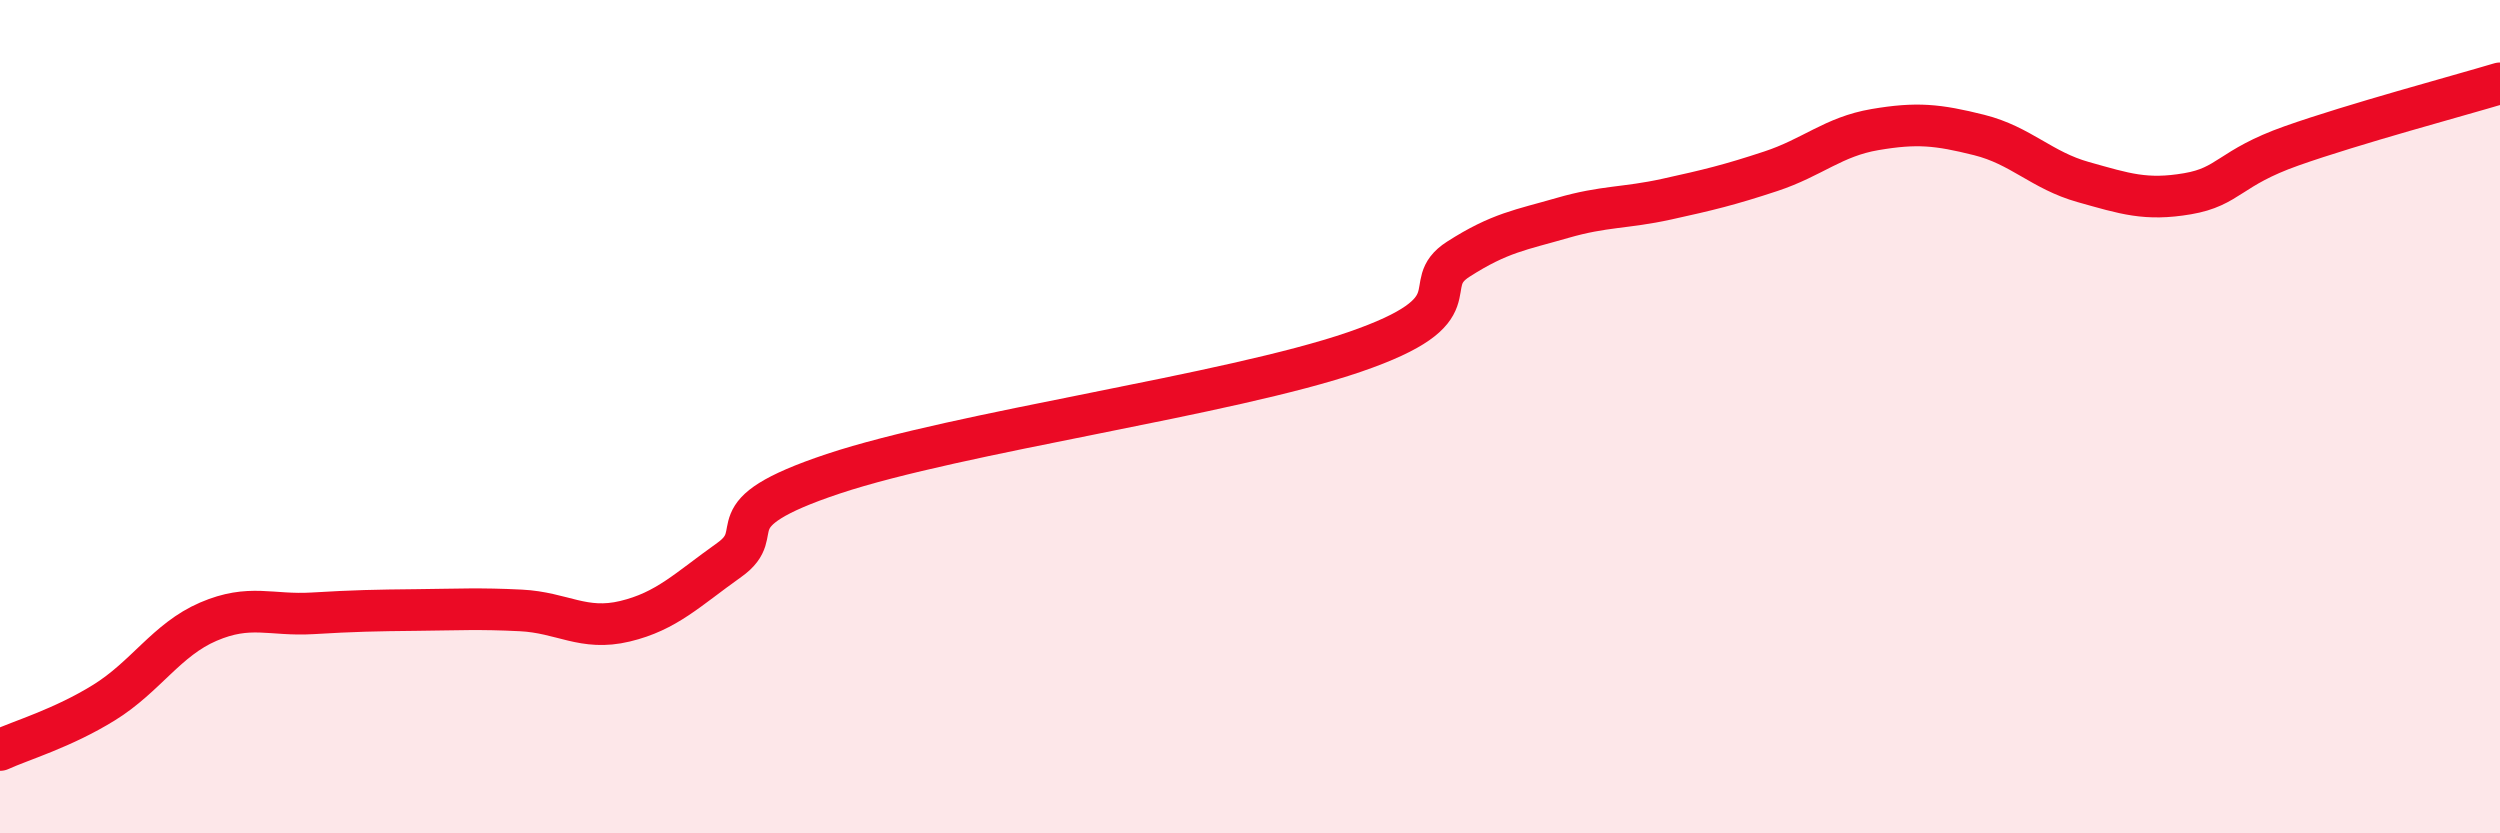
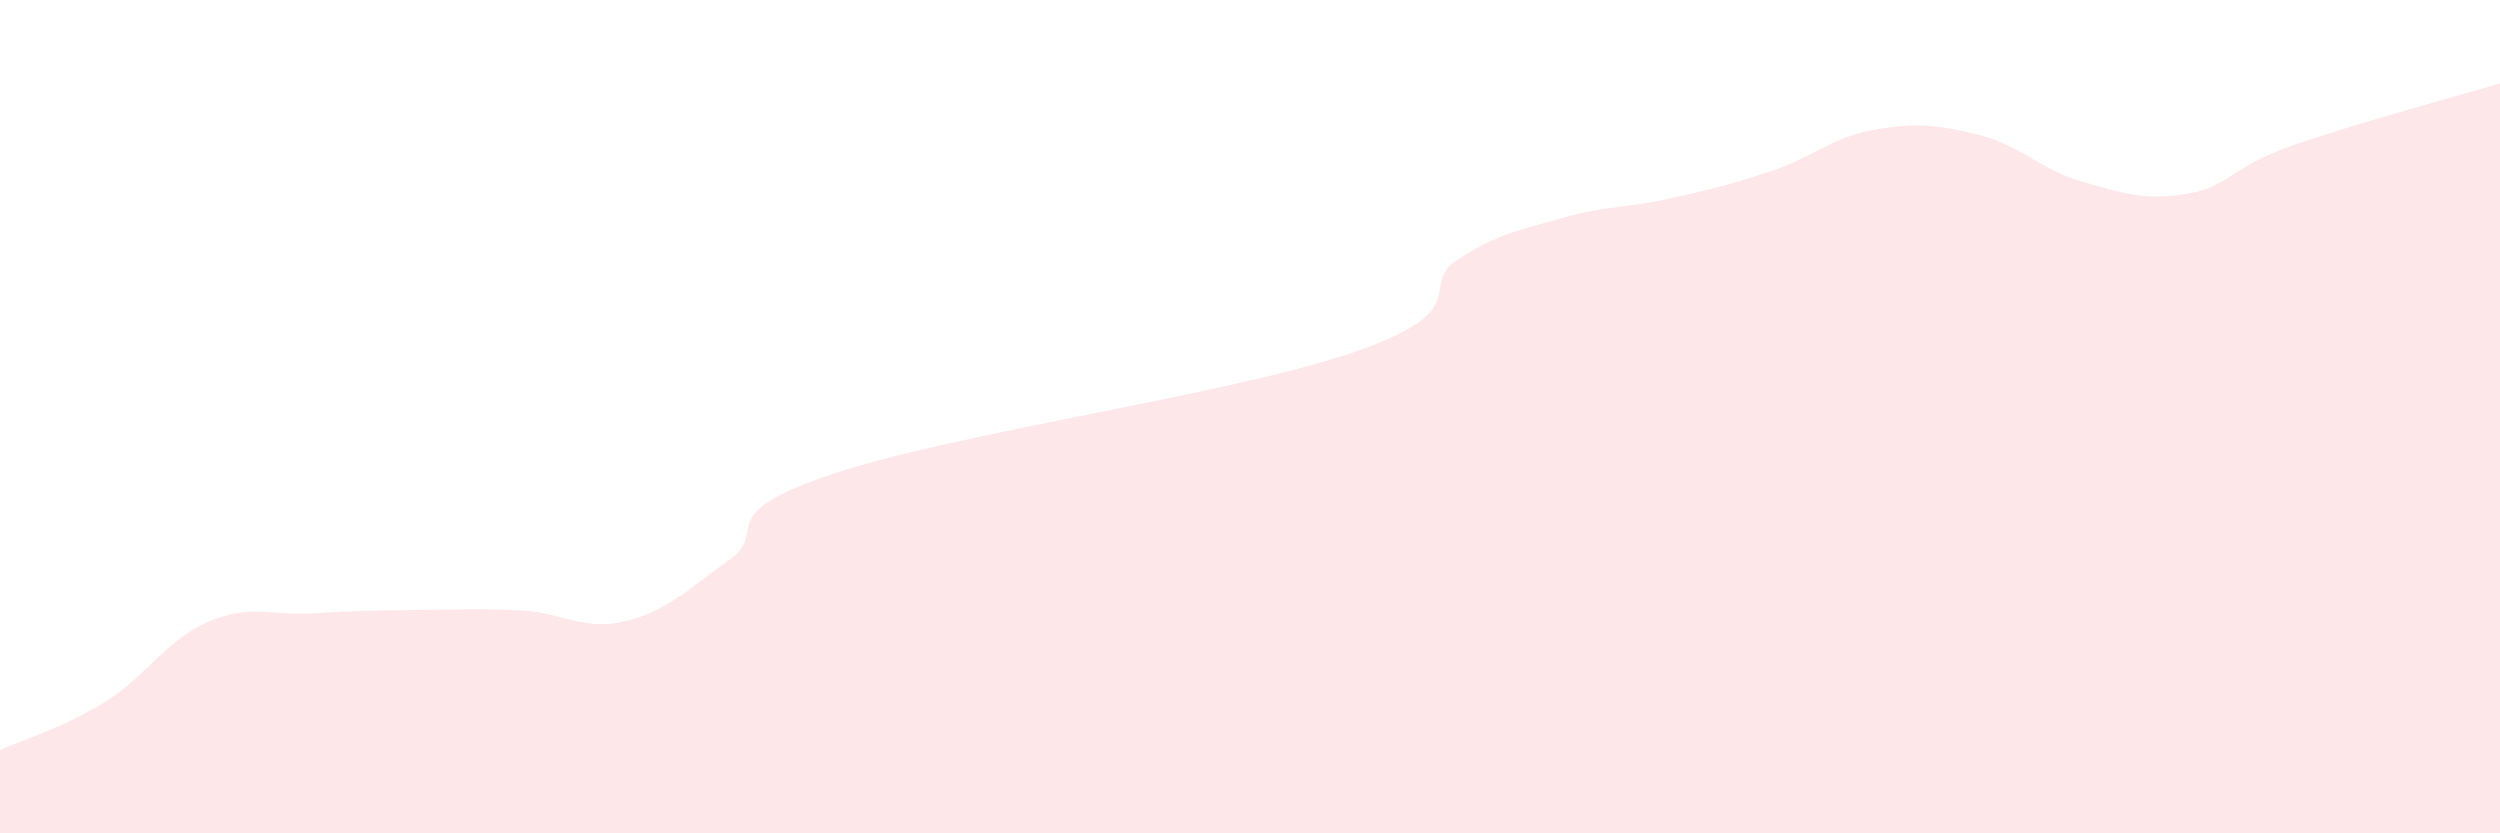
<svg xmlns="http://www.w3.org/2000/svg" width="60" height="20" viewBox="0 0 60 20">
  <path d="M 0,18 C 0.5,17.77 1.5,17.48 2.5,16.86 C 3.5,16.24 4,15.35 5,14.92 C 6,14.49 6.5,14.78 7.5,14.72 C 8.5,14.66 9,14.65 10,14.64 C 11,14.63 11.5,14.6 12.5,14.65 C 13.5,14.7 14,15.15 15,14.91 C 16,14.67 16.5,14.15 17.5,13.44 C 18.5,12.73 17,12.37 20,11.37 C 23,10.37 29.5,9.48 32.5,8.45 C 35.5,7.42 34,6.86 35,6.22 C 36,5.58 36.5,5.52 37.5,5.23 C 38.5,4.94 39,5 40,4.78 C 41,4.56 41.5,4.44 42.5,4.11 C 43.5,3.78 44,3.28 45,3.11 C 46,2.94 46.5,2.99 47.5,3.24 C 48.5,3.49 49,4.09 50,4.37 C 51,4.65 51.5,4.82 52.5,4.65 C 53.5,4.48 53.5,4.03 55,3.5 C 56.5,2.97 59,2.3 60,2L60 20L0 20Z" fill="#EB0A25" opacity="0.1" stroke-linecap="round" stroke-linejoin="round" />
-   <path d="M 0,18 C 0.5,17.77 1.5,17.48 2.5,16.86 C 3.5,16.24 4,15.35 5,14.92 C 6,14.49 6.5,14.78 7.5,14.72 C 8.5,14.66 9,14.65 10,14.64 C 11,14.63 11.5,14.6 12.5,14.65 C 13.5,14.7 14,15.15 15,14.91 C 16,14.67 16.5,14.15 17.5,13.44 C 18.5,12.73 17,12.37 20,11.37 C 23,10.37 29.5,9.48 32.5,8.45 C 35.5,7.42 34,6.86 35,6.22 C 36,5.58 36.5,5.52 37.5,5.23 C 38.5,4.94 39,5 40,4.78 C 41,4.56 41.5,4.44 42.5,4.11 C 43.5,3.78 44,3.28 45,3.11 C 46,2.94 46.5,2.99 47.5,3.24 C 48.5,3.49 49,4.09 50,4.37 C 51,4.65 51.5,4.82 52.5,4.65 C 53.5,4.48 53.5,4.03 55,3.5 C 56.5,2.97 59,2.3 60,2" stroke="#EB0A25" stroke-width="1" fill="none" stroke-linecap="round" stroke-linejoin="round" />
</svg>